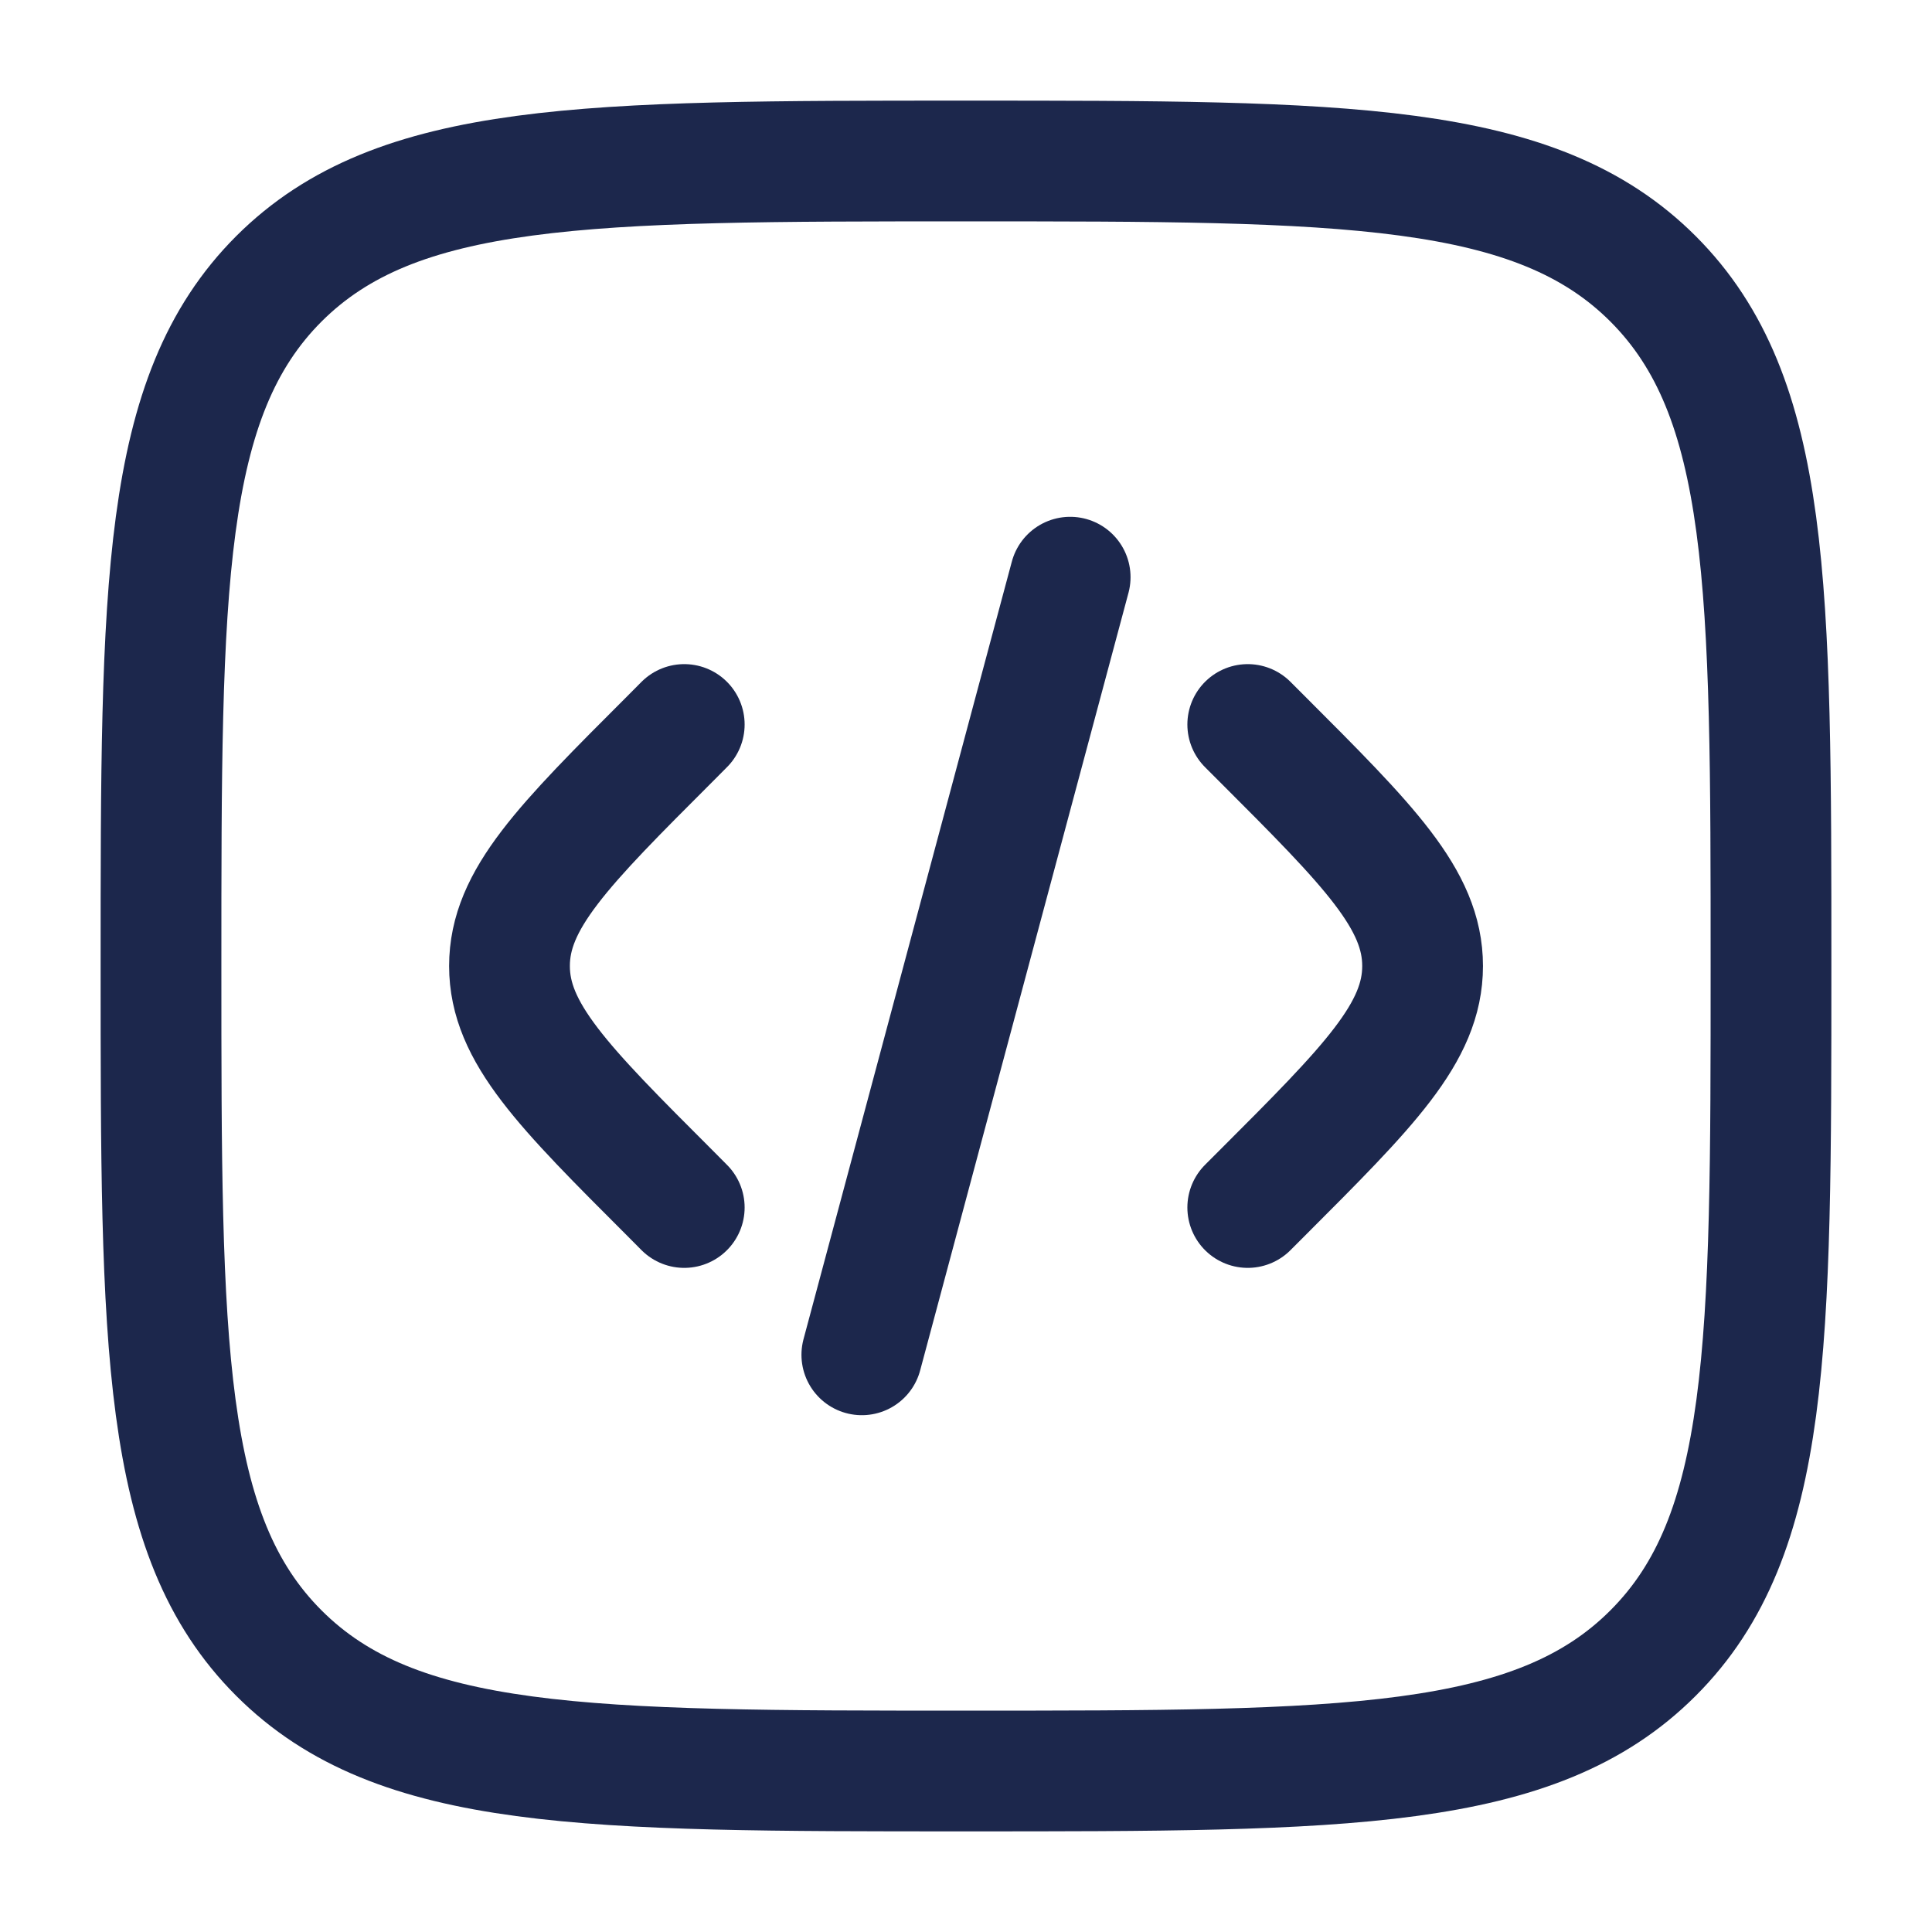
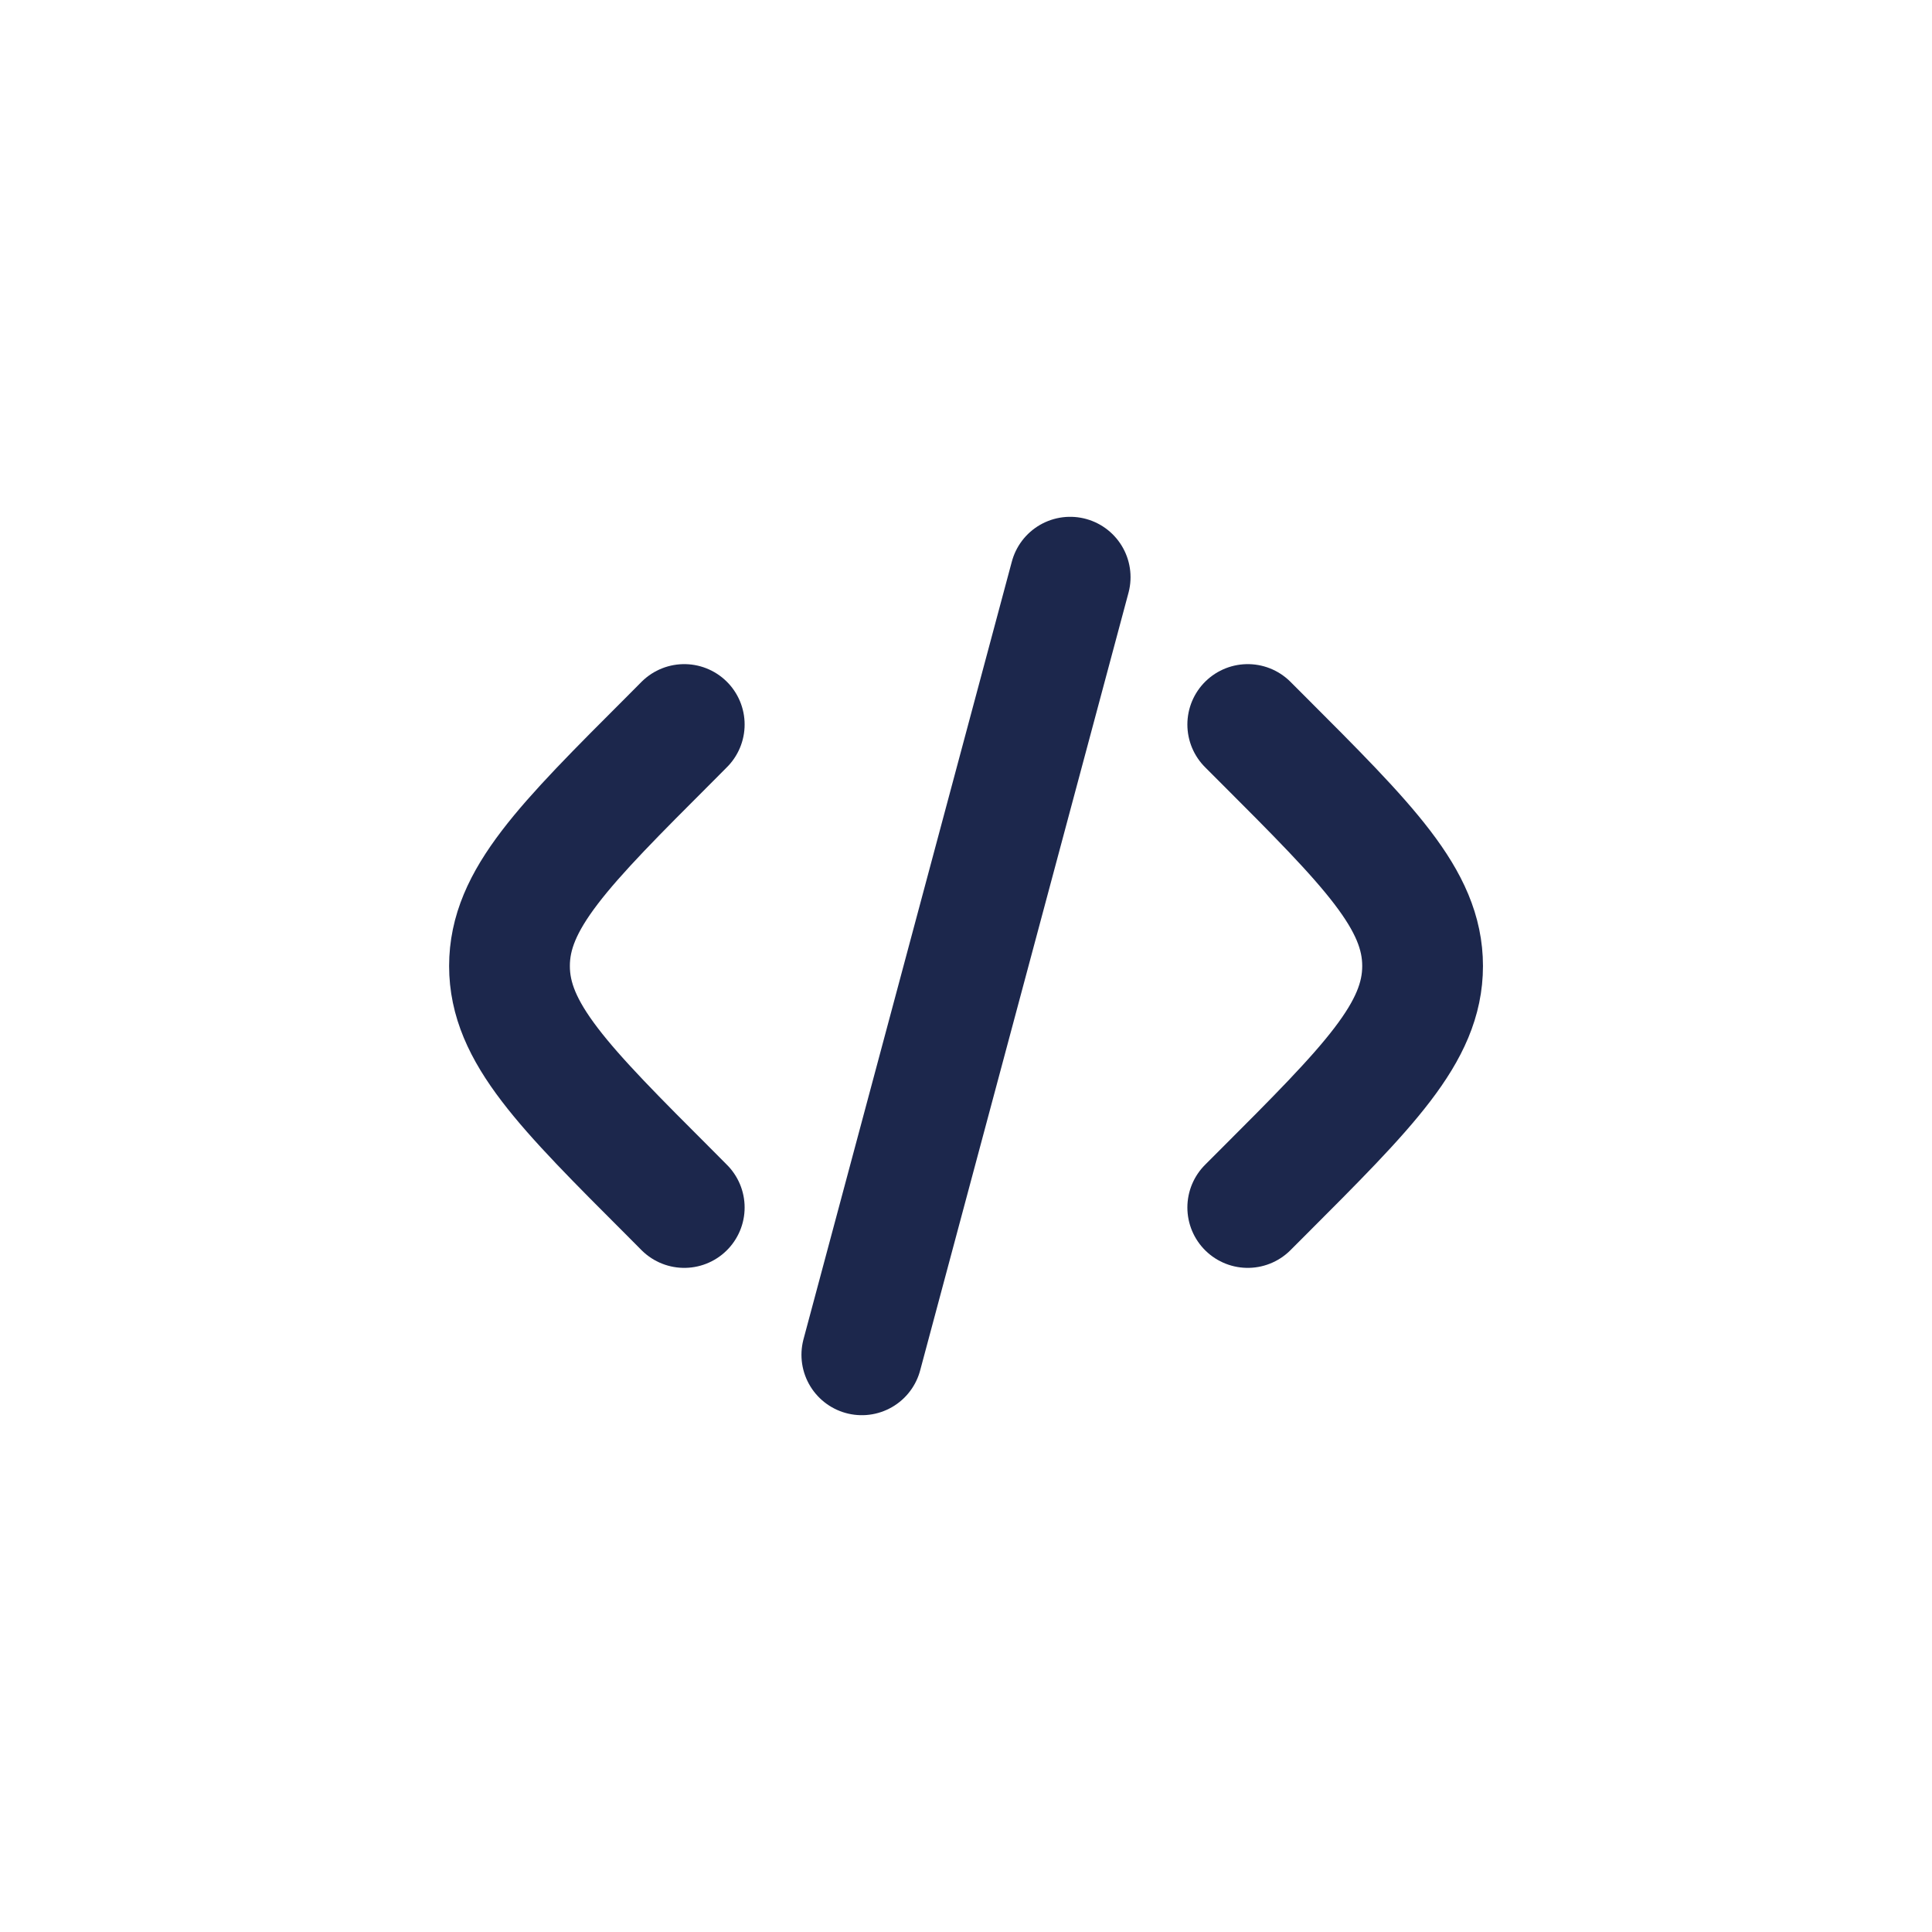
<svg xmlns="http://www.w3.org/2000/svg" width="800" height="800" viewBox="0 0 24 24" fill="none">
  <path d="m15.5 9 .172.172c1.333 1.333 2 2 2 2.828 0 .828-.667 1.495-2 2.828L15.5 15m-2.206-7.83L12 12l-1.294 4.83M8.5 9l-.171.172c-1.334 1.333-2 2-2 2.828 0 .828.666 1.495 2 2.828L8.5 15" stroke="#1C274C" stroke-width="1.5" stroke-linecap="round" />
-   <path d="M2 12c0-4.714 0-7.071 1.464-8.536C4.93 2 7.286 2 12 2c4.714 0 7.071 0 8.535 1.464C22 4.93 22 7.286 22 12c0 4.714 0 7.071-1.465 8.535C19.072 22 16.714 22 12 22s-7.071 0-8.536-1.465C2 19.072 2 16.714 2 12Z" stroke="#1C274C" stroke-width="1.5" />
</svg>